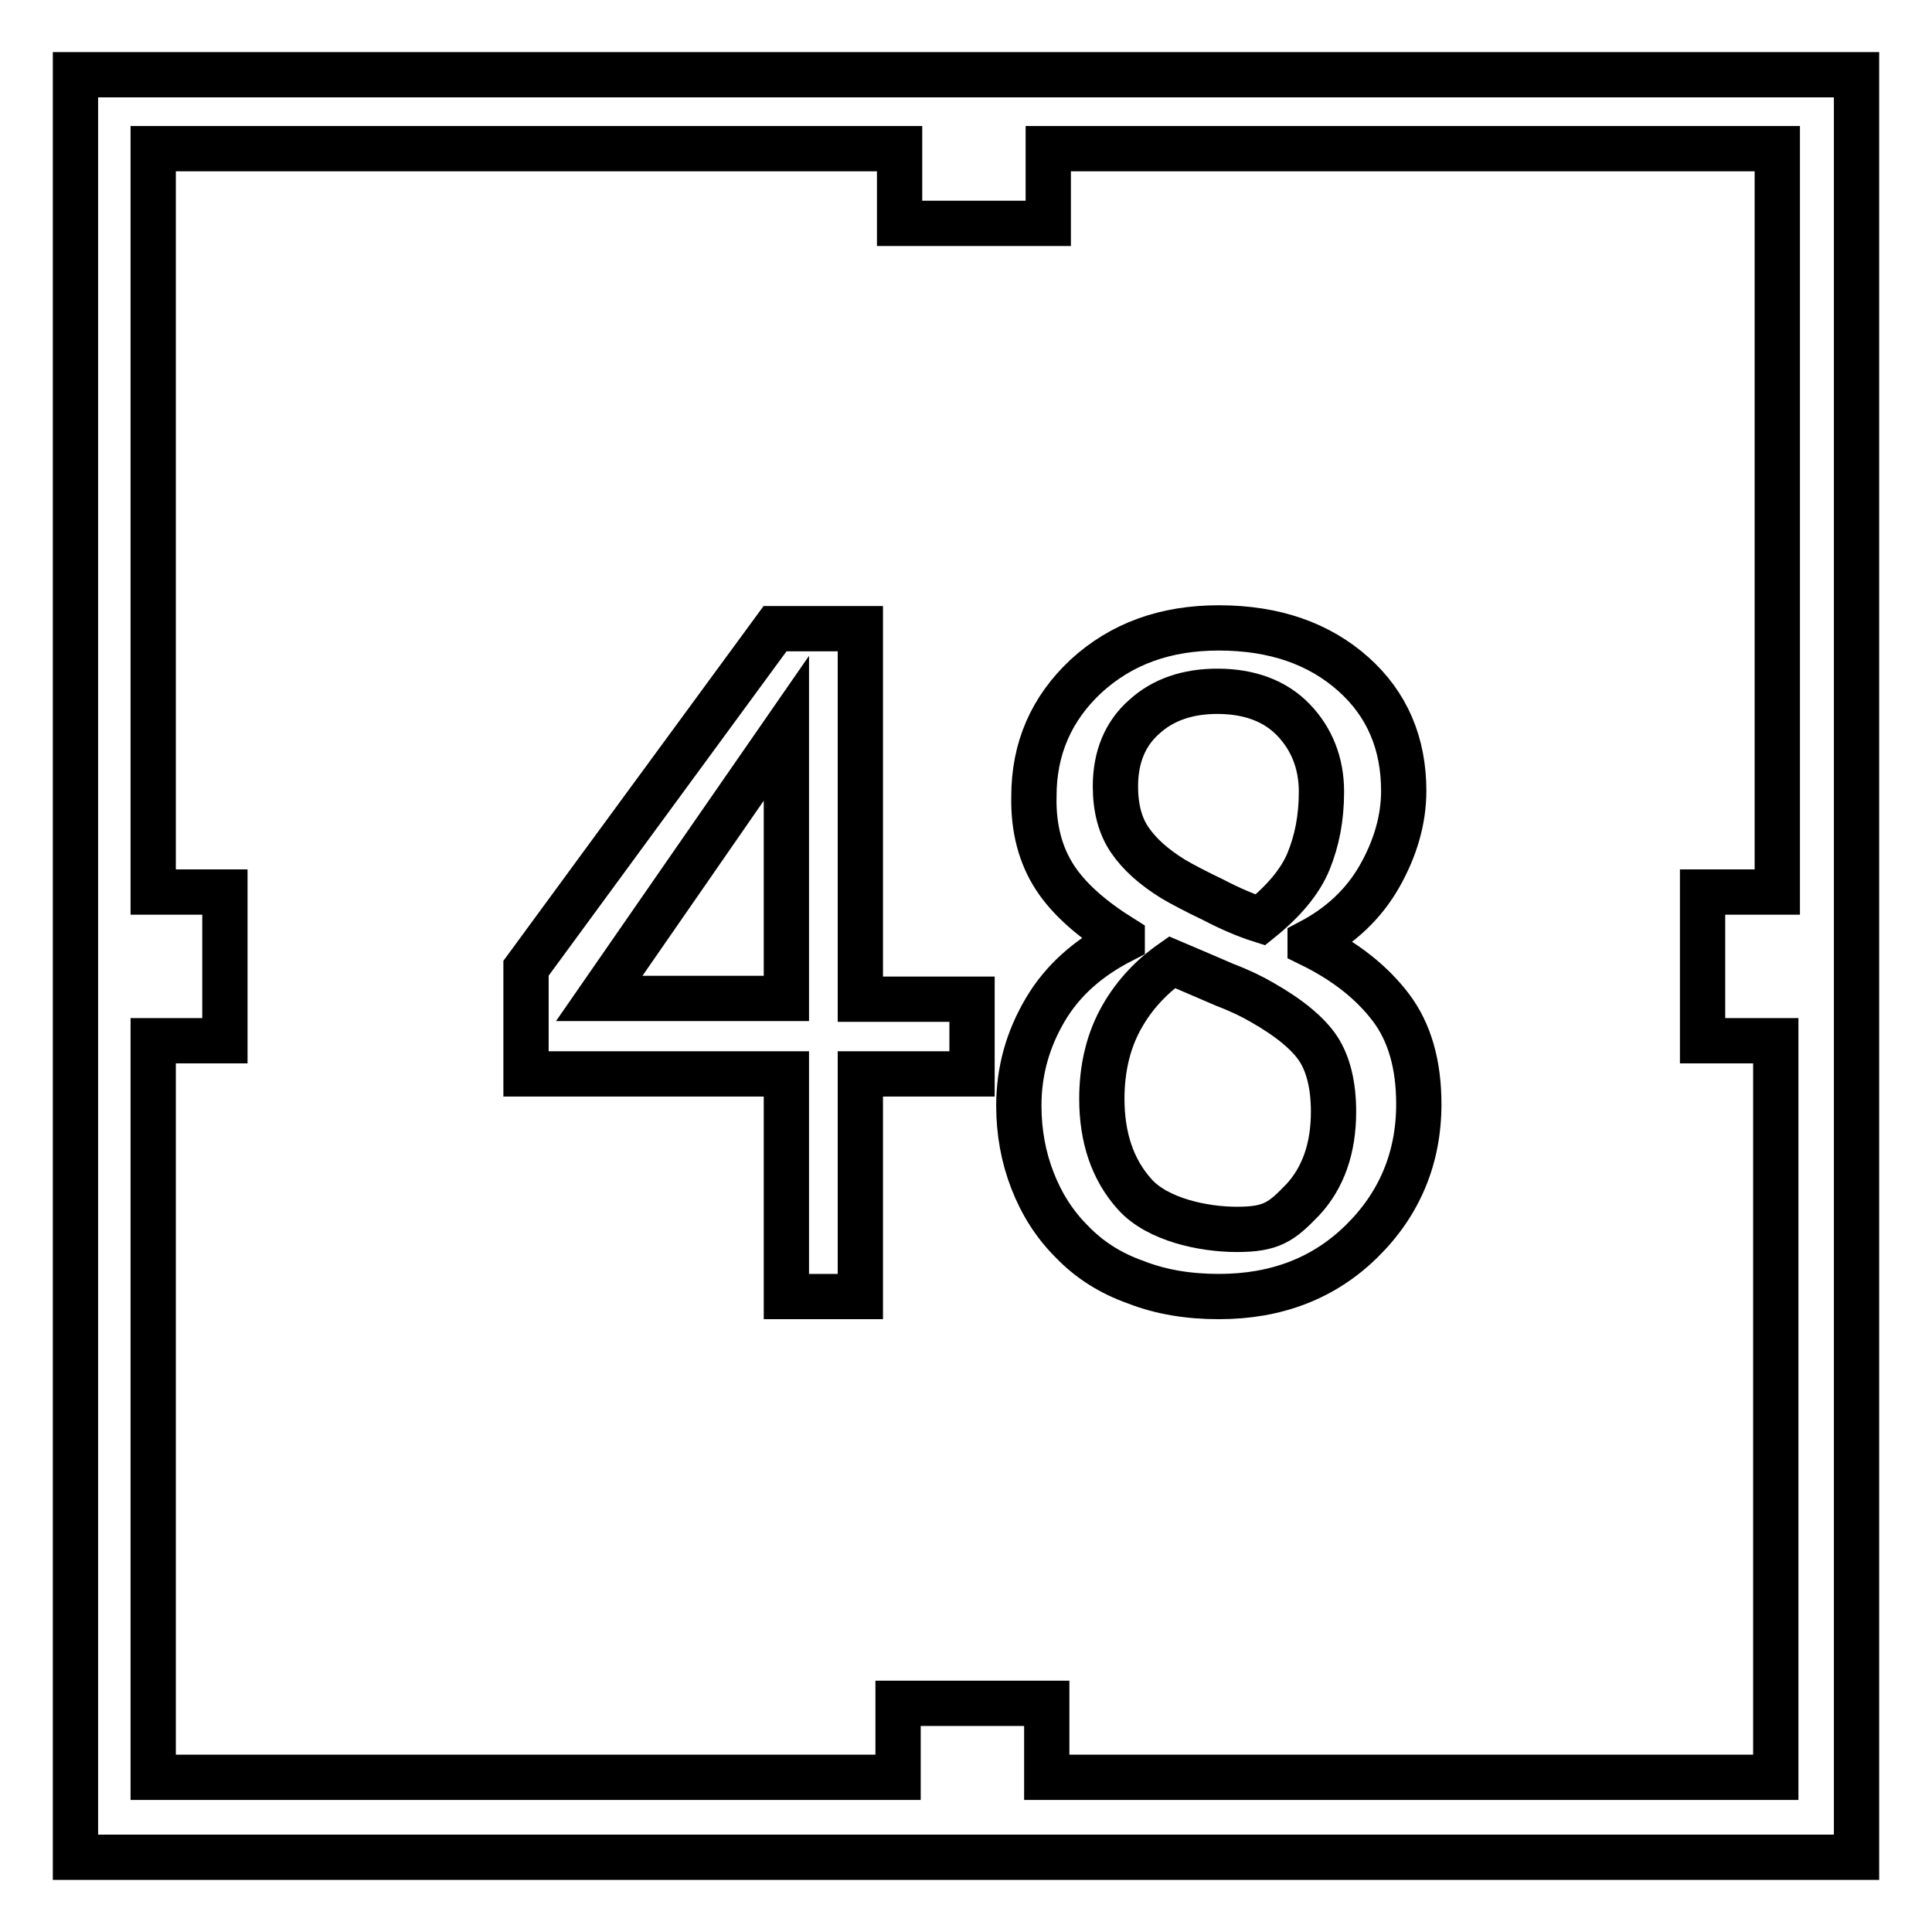
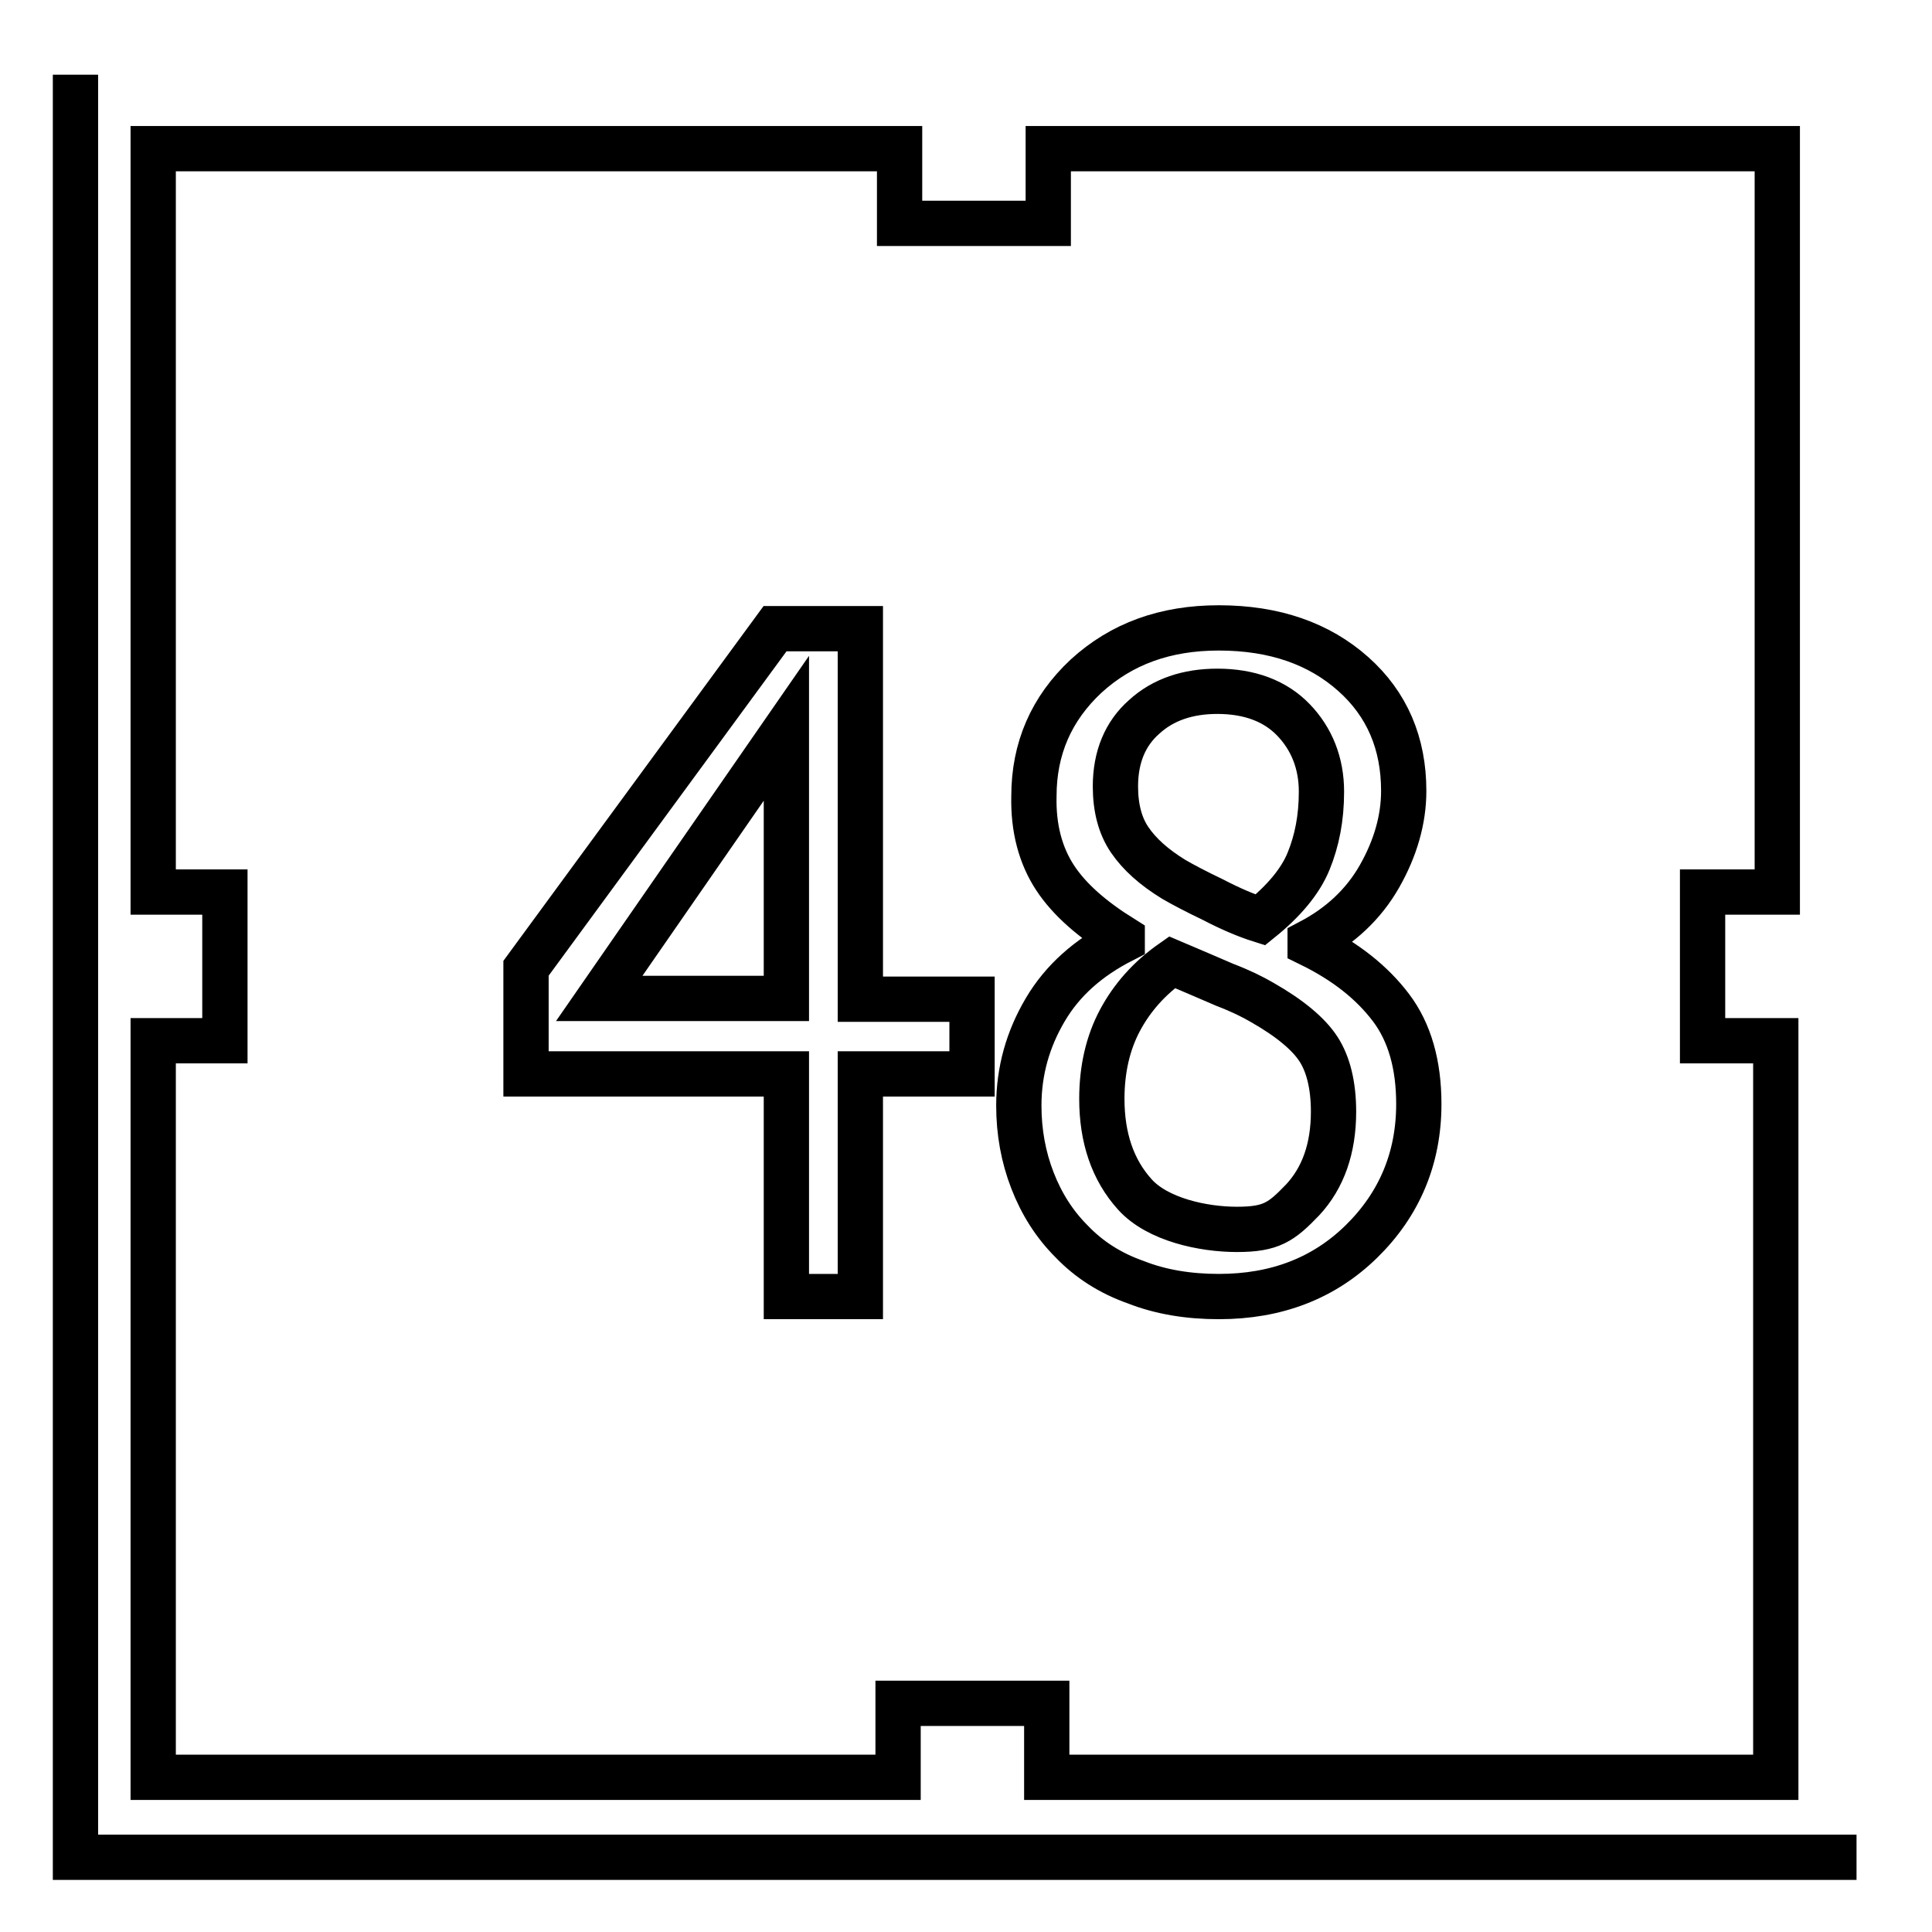
<svg xmlns="http://www.w3.org/2000/svg" version="1.1" x="0px" y="0px" viewBox="0 0 256 256" enable-background="new 0 0 256 256" xml:space="preserve">
  <g>
-     <path stroke-width="6" fill-opacity="0" stroke="#000000" d="M10,9.9v236.2h236V9.9H10z M235.3,118.2h-9.7v19.7h9.7v97.6l0,0h-96.6v-9.8h-19.7v9.8H20.3v-97.6h9.5v-19.7 h-9.5V19.7h98.9v9.9h19.7v-9.9h96.6V118.2L235.3,118.2z M114,83.3h-11.3l-33,45v14h34.5v29.5h9.8v-29.5h14.8v-9.9H114V83.3z  M104.2,132.3H79.4l0,0l24.8-35.8V132.3z M139.8,116.3c1.9,2.9,4.9,5.5,8.9,8v0.3c-4.5,2.3-7.9,5.3-10.2,9.2s-3.5,8.1-3.5,12.7 c0,3.5,0.6,6.8,1.8,9.9c1.2,3.1,2.9,5.8,5.2,8.1c2.3,2.4,5.1,4.2,8.5,5.4c3.3,1.3,7,1.9,11,1.9c7.6,0,13.9-2.4,18.9-7.3 c5-4.9,7.6-11,7.6-18.2c0-5.2-1.2-9.5-3.7-12.8s-6-6.1-10.7-8.4v-0.3c4-2.1,7.1-5,9.2-8.7c2.1-3.7,3.2-7.5,3.2-11.3 c0-6.3-2.2-11.5-6.7-15.5s-10.4-6.1-17.8-6.1c-7.1,0-12.9,2.1-17.6,6.4c-4.6,4.3-6.9,9.6-6.9,15.9 C136.9,109.8,137.9,113.4,139.8,116.3z M174.7,139c1.3,2,2,4.8,2,8.3c0,4.9-1.4,8.8-4.1,11.7c-2.8,2.9-4.1,3.9-8.7,3.9 c-4.5,0-10.5-1.3-13.5-4.6c-3-3.3-4.4-7.6-4.4-12.7c0-3.9,0.8-7.4,2.4-10.4s3.9-5.6,6.9-7.7c2.6,1.1,4.9,2.1,7,3 c2.1,0.8,3.7,1.6,4.9,2.3C170.9,134.9,173.4,137,174.7,139z M151.6,95c2.5-2.3,5.8-3.4,9.7-3.4c4.3,0,7.7,1.3,10.1,3.8 c2.4,2.5,3.7,5.7,3.7,9.5c0,3.5-0.6,6.5-1.7,9.2c-1.1,2.7-3.3,5.3-6.4,7.8c-1.9-0.6-4-1.5-6.3-2.7c-2.3-1.1-4-2-5.2-2.7 c-2.6-1.6-4.5-3.3-5.8-5.2c-1.3-1.9-1.9-4.3-1.9-7.1C147.8,100.3,149.1,97.2,151.6,95z" />
+     <path stroke-width="6" fill-opacity="0" stroke="#000000" d="M10,9.9v236.2h236H10z M235.3,118.2h-9.7v19.7h9.7v97.6l0,0h-96.6v-9.8h-19.7v9.8H20.3v-97.6h9.5v-19.7 h-9.5V19.7h98.9v9.9h19.7v-9.9h96.6V118.2L235.3,118.2z M114,83.3h-11.3l-33,45v14h34.5v29.5h9.8v-29.5h14.8v-9.9H114V83.3z  M104.2,132.3H79.4l0,0l24.8-35.8V132.3z M139.8,116.3c1.9,2.9,4.9,5.5,8.9,8v0.3c-4.5,2.3-7.9,5.3-10.2,9.2s-3.5,8.1-3.5,12.7 c0,3.5,0.6,6.8,1.8,9.9c1.2,3.1,2.9,5.8,5.2,8.1c2.3,2.4,5.1,4.2,8.5,5.4c3.3,1.3,7,1.9,11,1.9c7.6,0,13.9-2.4,18.9-7.3 c5-4.9,7.6-11,7.6-18.2c0-5.2-1.2-9.5-3.7-12.8s-6-6.1-10.7-8.4v-0.3c4-2.1,7.1-5,9.2-8.7c2.1-3.7,3.2-7.5,3.2-11.3 c0-6.3-2.2-11.5-6.7-15.5s-10.4-6.1-17.8-6.1c-7.1,0-12.9,2.1-17.6,6.4c-4.6,4.3-6.9,9.6-6.9,15.9 C136.9,109.8,137.9,113.4,139.8,116.3z M174.7,139c1.3,2,2,4.8,2,8.3c0,4.9-1.4,8.8-4.1,11.7c-2.8,2.9-4.1,3.9-8.7,3.9 c-4.5,0-10.5-1.3-13.5-4.6c-3-3.3-4.4-7.6-4.4-12.7c0-3.9,0.8-7.4,2.4-10.4s3.9-5.6,6.9-7.7c2.6,1.1,4.9,2.1,7,3 c2.1,0.8,3.7,1.6,4.9,2.3C170.9,134.9,173.4,137,174.7,139z M151.6,95c2.5-2.3,5.8-3.4,9.7-3.4c4.3,0,7.7,1.3,10.1,3.8 c2.4,2.5,3.7,5.7,3.7,9.5c0,3.5-0.6,6.5-1.7,9.2c-1.1,2.7-3.3,5.3-6.4,7.8c-1.9-0.6-4-1.5-6.3-2.7c-2.3-1.1-4-2-5.2-2.7 c-2.6-1.6-4.5-3.3-5.8-5.2c-1.3-1.9-1.9-4.3-1.9-7.1C147.8,100.3,149.1,97.2,151.6,95z" />
  </g>
</svg>